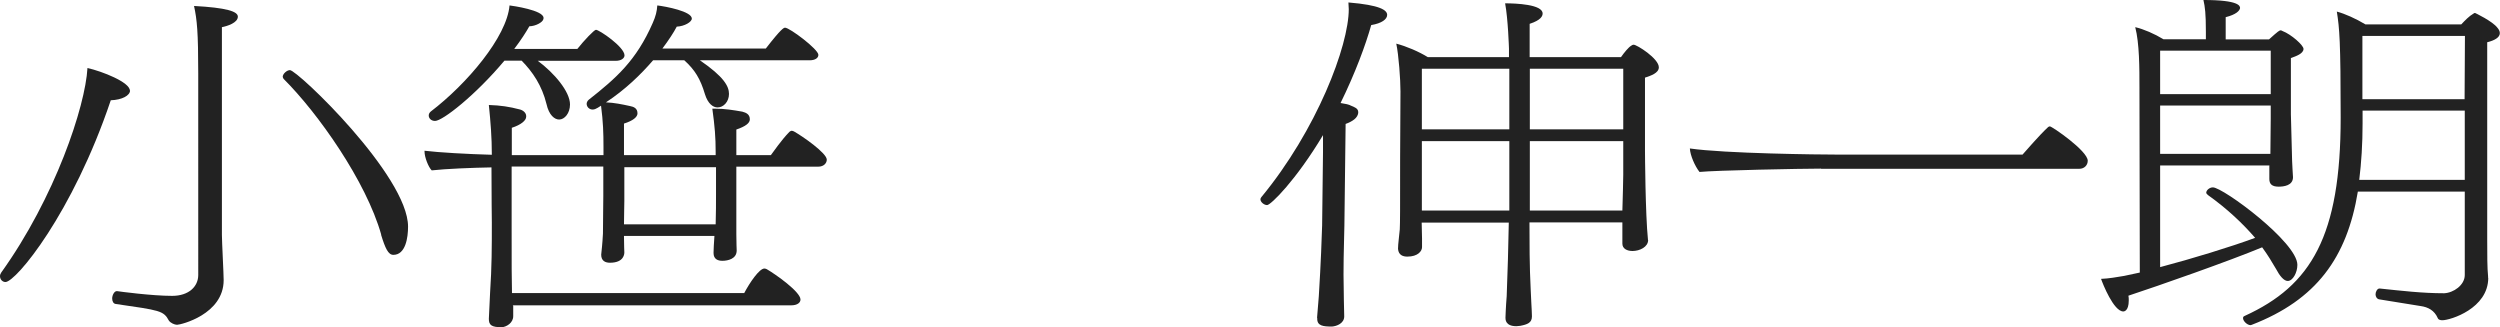
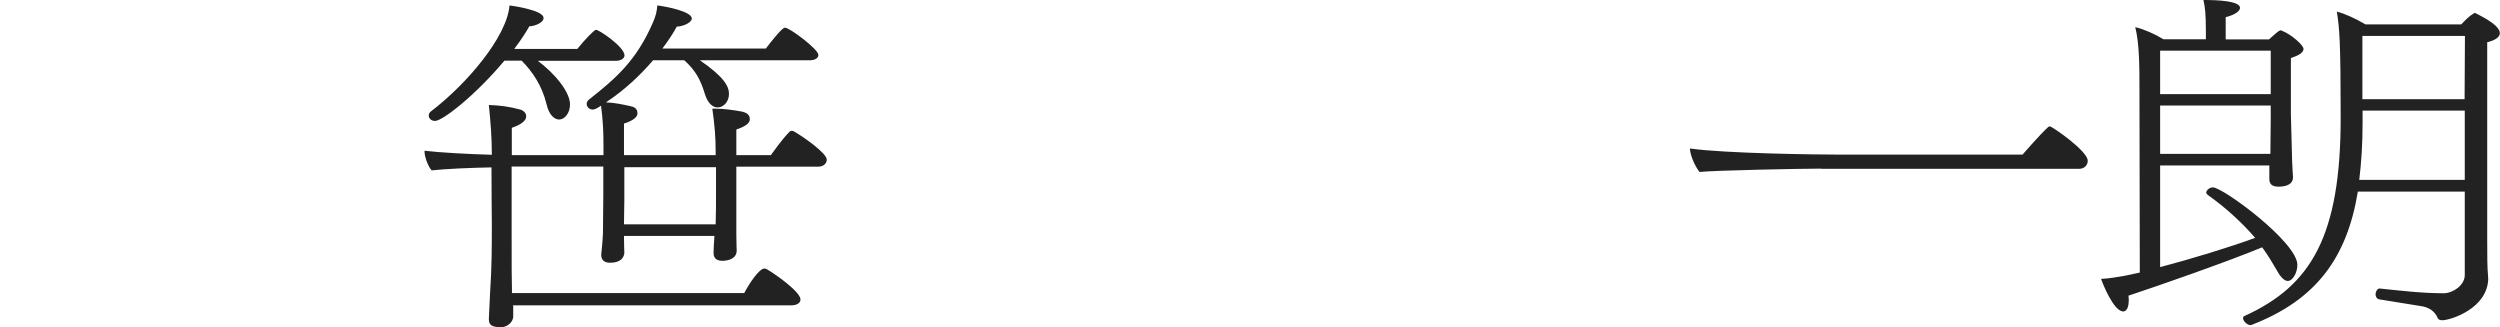
<svg xmlns="http://www.w3.org/2000/svg" id="_レイヤー_2" viewBox="0 0 142.63 18.68">
  <defs>
    <style>.cls-1{fill:#222;stroke-width:0px;}</style>
  </defs>
  <g id="text">
-     <path class="cls-1" d="m7.42,5.16c0,.29-.46.54-1.1.56C4.15,12.17.91,16.09.31,16.09c-.17,0-.31-.15-.31-.33,0-.08.02-.13.07-.21C3.14,11.27,4.87,6.07,4.99,3.88c.84.19,2.42.81,2.42,1.29Zm3.89-.94c0-2.42-.07-3.09-.24-3.88,1.85.1,2.5.31,2.5.61,0,.35-.6.54-.91.6v11.86c0,.37.1,2.21.1,2.57,0,1.96-2.45,2.55-2.66,2.55-.14,0-.36-.1-.46-.23-.31-.58-.5-.59-3.05-.96-.12-.02-.19-.15-.19-.31,0-.19.12-.42.26-.42h.02c.12.02,1.99.27,3.14.27.96,0,1.49-.54,1.49-1.19V4.22Zm10.44,9.17c-.86-3.05-3.62-6.95-5.57-8.89-.02-.04-.05-.08-.05-.12,0-.17.24-.38.41-.38.43,0,6.74,6.03,6.74,8.93,0,.63-.14,1.61-.84,1.61-.29,0-.46-.37-.7-1.15Z" />
    <path class="cls-1" d="m29.28,17.45v.59c0,.38-.38.61-.65.63-.6,0-.74-.13-.74-.48l.07-1.48c.1-1.52.1-2.59.1-4.01,0,0-.02-1.63-.02-3.15-1.13.02-2.59.08-3.41.17-.19-.19-.41-.75-.41-1.08v-.04c.84.1,2.4.19,3.84.23,0-1-.07-1.86-.17-2.84.67.02,1.18.1,1.75.25.19.04.38.19.38.38v.04c0,.21-.29.46-.82.63v1.56h5.23v-.46c0-.81-.02-1.44-.14-2.36l-.19.12c-.1.06-.19.1-.29.1-.19,0-.34-.15-.34-.33,0-.08.05-.17.12-.23,1.56-1.23,2.71-2.23,3.65-4.38.17-.38.24-.67.26-1,.5.06,1.97.34,1.97.75,0,.19-.41.44-.86.46-.17.33-.46.77-.82,1.25h5.9c.89-1.15,1.03-1.19,1.1-1.19.26,0,1.9,1.23,1.9,1.55,0,.17-.17.31-.5.31h-6.26c1.37.94,1.66,1.48,1.66,1.92s-.31.77-.65.77c-.26,0-.55-.21-.72-.75-.26-.88-.58-1.4-1.18-1.94h-1.78c-.7.81-1.58,1.67-2.69,2.4.48.02.91.11,1.37.21.22.04.43.13.43.42,0,.21-.26.42-.77.58v1.8h5.23v-.15c0-.88-.05-1.48-.19-2.5h.17c.53,0,1.03.08,1.54.17.22.06.43.15.43.44,0,.21-.24.4-.77.58v1.46h1.97c.12-.15.58-.84,1.06-1.33.05-.04.1-.06.12-.06.05,0,.1.02.14.04.48.27,1.87,1.23,1.87,1.61,0,.17-.14.4-.5.4h-4.66v3.86c0,.61.02.73.02.92,0,.48-.5.59-.82.59-.26,0-.5-.1-.5-.44v-.04c0-.19.02-.48.05-.94h-5.16v.04c0,.59.02.71.02.9,0,.06,0,.59-.82.59-.26,0-.5-.1-.5-.46.02-.23.07-.59.1-1.21,0-.61.02-1.63.02-2.13v-1.69h-5.23v3.17c0,2.69,0,3.17.02,4.05h13.25c.31-.59.86-1.4,1.15-1.4.05,0,.1.02.14.04.5.29,1.92,1.29,1.92,1.73,0,.17-.17.33-.53.33h-15.89Zm1.39-13.99c.96.71,1.85,1.77,1.85,2.5,0,.5-.31.86-.62.86-.26,0-.58-.25-.72-.88-.26-1.06-.79-1.84-1.42-2.48h-.98c-1.66,1.98-3.53,3.44-3.96,3.44-.22,0-.36-.15-.36-.31,0-.1.05-.17.12-.23,2.06-1.57,4.34-4.26,4.49-6.05.17.02,1.94.27,1.94.71,0,.04,0,.06-.02.1-.05.15-.41.37-.79.38-.19.34-.48.79-.86,1.29h3.6c.38-.48.96-1.09,1.06-1.09.19,0,1.63.98,1.63,1.46,0,.15-.17.31-.5.31h-4.44Zm10.18,6.08h-5.23v1.92c0,.33-.02.84-.02,1.34h5.23c.02-.59.02-1.29.02-1.71v-1.55Z" />
-     <path class="cls-1" d="m75.14,18.14l.1-1.23c.12-1.92.17-3.4.19-4.05l.05-4.17v-.98c-1.54,2.57-2.98,3.99-3.19,3.99-.17,0-.38-.17-.38-.33,0-.04.02-.08.05-.12,3.17-3.84,4.99-8.64,4.99-10.73,0-.12-.02-.25-.02-.38,1.82.15,2.21.44,2.21.71,0,.25-.31.48-.91.58-.31,1.11-.91,2.74-1.75,4.45h.02c.26.04.46.08.58.15.19.08.41.15.41.37,0,.33-.36.54-.72.67l-.07,5.78c0,.48-.05,1.48-.05,2.82,0,.46.02.94.02,1.48,0,.25.02.61.02.9,0,.4-.43.56-.7.58-.5,0-.84-.04-.84-.44v-.06Zm18.89-4.45c0,.4-.48.63-.89.63-.31,0-.58-.13-.58-.42v-1.21h-5.3c0,1.06,0,2.5.07,3.84,0,.23.07,1.23.07,1.52,0,.37-.26.46-.67.54-.07,0-.14.02-.22.02-.62,0-.62-.38-.62-.48,0,0,.02-.65.07-1.23.05-1.25.1-2.98.12-4.2h-4.97l.02.9v.5c0,.23-.24.54-.84.54-.24,0-.5-.08-.53-.44,0-.29.07-.73.1-1.11.02-.44.02-.98.02-4.07,0,0,.02-3.26.02-3.8,0-.69-.1-2.07-.24-2.73.58.15,1.3.46,1.8.77h4.63v-.48s-.05-1.69-.22-2.59c.62,0,2.14.06,2.14.58,0,.15-.1.38-.74.59v1.9h5.21c.19-.27.43-.56.58-.65.05-.04.1-.06.14-.06.19,0,1.44.79,1.44,1.29,0,.33-.46.48-.79.59v4.18c0,.08.02,3.61.17,5.07v.02Zm-7.92-9.77h-4.99v3.46h4.99v-3.46Zm0,4.13h-4.99v3.96h4.99v-3.96Zm6.5-4.13h-5.33v3.46h5.33v-3.46Zm0,4.13h-5.33v3.96h5.28c.02-.75.05-1.69.05-2.04v-1.92Z" />
    <path class="cls-1" d="m103.9,9.62c-1.15,0-6.05.1-6.94.19-.26-.33-.53-.94-.55-1.34,1.99.29,7.39.35,8.42.35h10.56c.14-.15.94-1.09,1.46-1.57.02-.02.07-.04.1-.04.12,0,2.16,1.4,2.16,1.96,0,.25-.19.46-.48.46h-14.74Z" />
    <path class="cls-1" d="m129.48,9.44h-6.24v5.8c1.82-.48,4.01-1.15,5.42-1.67-.7-.81-1.58-1.65-2.69-2.44-.05-.04-.1-.1-.1-.13,0-.15.19-.31.38-.31.58,0,4.82,3.13,4.82,4.42,0,.44-.26.92-.55.92-.22,0-.46-.29-.67-.69-.22-.38-.48-.81-.79-1.23-1.9.79-5.9,2.19-7.63,2.76.02.08.02.17.02.27,0,.63-.29.63-.31.63-.55,0-1.18-1.59-1.27-1.86.48-.02.89-.1,1.32-.17l.89-.19-.02-10.56c0-1.11,0-2.51-.24-3.44.48.11,1.1.38,1.61.69h2.42v-.42c0-1.06-.05-1.42-.14-1.82,2.06,0,2.09.35,2.09.46-.02.15-.22.37-.82.52v1.27h2.47c.53-.48.6-.52.67-.52.02,0,.07.02.1.04.5.19,1.2.81,1.2,1.02,0,.27-.43.42-.72.52v3.21c0,.19.05,2.09.07,2.67,0,.17.05.86.05.92,0,.48-.53.54-.82.54-.38,0-.53-.15-.53-.44v-.75Zm.07-6.55h-6.31v2.48h6.31v-2.48Zm0,3.13h-6.31v2.76h6.29c0-.48.02-1.77.02-2v-.77Zm12.41,9.83c0,1.75-2.16,2.42-2.62,2.42-.1,0-.22-.02-.26-.12-.19-.44-.55-.63-.98-.69l-2.35-.38c-.14-.02-.22-.15-.22-.29,0-.15.1-.33.22-.33h.02c1.25.13,2.42.27,3.67.27.53-.02,1.18-.46,1.18-1.04v-4.76h-6.1c-.62,3.78-2.38,6.18-6.05,7.6-.02,0-.05.02-.07.02-.19,0-.43-.23-.43-.4,0-.06.02-.1.1-.13,3.79-1.73,5.47-4.55,5.47-11.31,0-4.36-.07-5.12-.22-6.05.48.13,1.08.4,1.63.73h5.47c.22-.23.43-.46.72-.63.02-.02.05-.02.07-.02,0,0,.98.46,1.27.84.1.12.14.21.14.31,0,.25-.31.42-.72.52v11.23c0,.88,0,1.65.05,2.13v.08Zm-1.34-9.54h-5.83v.73c0,1.17-.07,2.25-.19,3.22h6.02v-3.95Zm.02-4.26h-5.86v3.61h5.83l.02-3.61Z" />
  </g>
</svg>